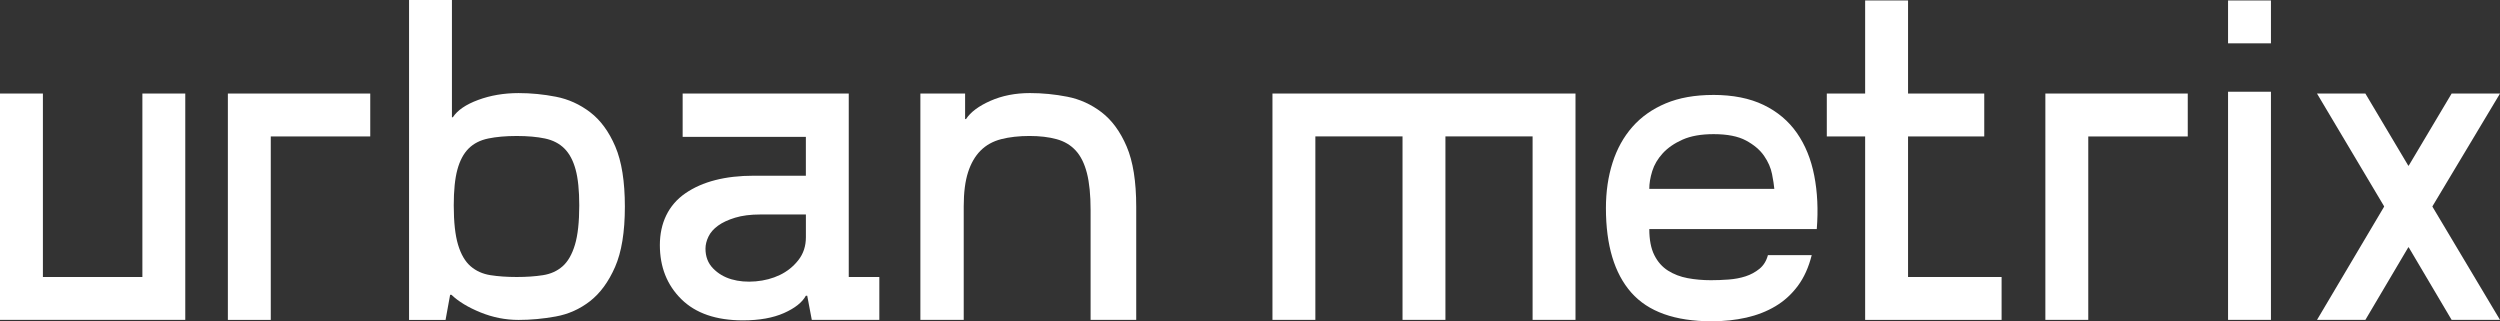
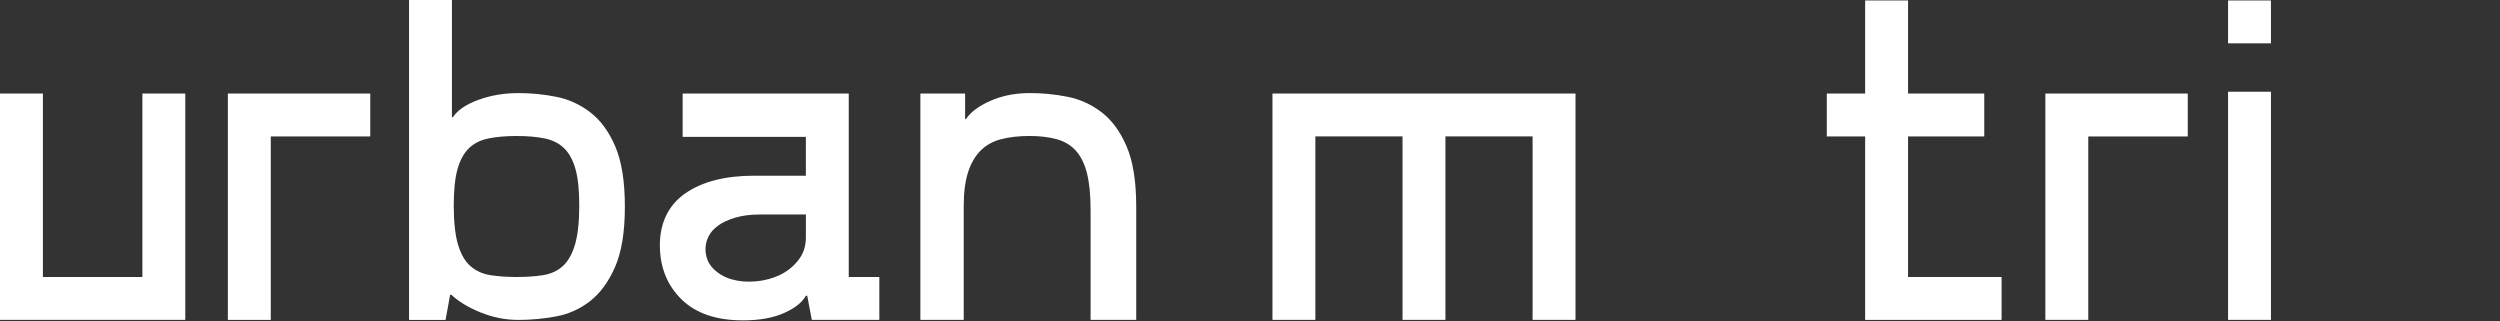
<svg xmlns="http://www.w3.org/2000/svg" id="Livello_2" data-name="Livello 2" viewBox="0 0 1649.75 212">
  <rect x="0" y="0" width="1649.75" height="212" fill="#333333" stroke="none" />
  <defs>
    <style>
      .cls-1 {
        fill: #fff;
        stroke-width: 0px;
      }
    </style>
  </defs>
  <path class="cls-1" d="m93.95,61.73h28.31v149.36H0V61.73h28.31v121.06h65.65V61.73Z" />
  <path class="cls-1" d="m244.33,61.73v28.31h-65.65v121.06h-28.31V61.73h93.95Z" />
  <path class="cls-1" d="m269.92,0h28.31v77.39h.6c3.01-4.62,8.58-8.43,16.71-11.44,8.13-3.01,17.01-4.52,26.65-4.52,8.23,0,16.46.8,24.69,2.41,8.23,1.61,15.76,5.02,22.59,10.24,6.82,5.22,12.35,12.75,16.56,22.59,4.22,9.84,6.32,23.09,6.32,39.75s-2.16,29.92-6.47,39.75c-4.32,9.84-9.84,17.37-16.56,22.59-6.73,5.22-14.26,8.58-22.59,10.09-8.33,1.51-16.52,2.26-24.54,2.26-8.63,0-17.01-1.66-25.14-4.97-8.13-3.31-14.51-7.18-19.12-11.59h-.9l-3.01,16.56h-24.09V0Zm71.07,182.79c6.42,0,12.2-.4,17.32-1.2,5.12-.8,9.43-2.76,12.95-5.87,3.51-3.11,6.22-7.83,8.13-14.15,1.91-6.32,2.86-15,2.86-26.05,0-9.83-.8-17.72-2.41-23.64-1.61-5.92-4.07-10.54-7.38-13.85-3.31-3.31-7.58-5.52-12.8-6.63-5.22-1.1-11.44-1.66-18.67-1.66s-13.5.56-18.82,1.66c-5.32,1.11-9.64,3.31-12.95,6.63-3.31,3.31-5.77,7.93-7.38,13.85-1.61,5.92-2.41,13.81-2.41,23.64,0,11.04.95,19.72,2.86,26.05,1.91,6.32,4.67,11.04,8.28,14.15,3.61,3.11,7.98,5.07,13.1,5.87,5.12.8,10.89,1.2,17.32,1.2Z" />
  <path class="cls-1" d="m531.79,115.94v-25.6h-81.31v-28.61h109.61v121.06h20.18v28.31h-44.57l-3.01-15.96h-.9c-2.41,4.42-7.23,8.23-14.45,11.44-7.23,3.21-16.26,4.82-27.1,4.82-17.67,0-31.22-4.67-40.65-14-9.44-9.34-14.15-21.23-14.15-35.68s5.62-26.45,16.86-34.18c11.24-7.73,26.3-11.59,45.17-11.59h34.33Zm0,25.6h-30.11c-6.43,0-11.95.71-16.56,2.11-4.62,1.41-8.38,3.16-11.29,5.27-2.91,2.11-5.02,4.52-6.32,7.23-1.31,2.71-1.96,5.37-1.96,7.98,0,5.22,1.66,9.54,4.97,12.95,3.31,3.42,7.38,5.83,12.2,7.23,4.82,1.41,10.14,1.86,15.96,1.36,5.82-.5,11.14-1.91,15.96-4.22,4.82-2.31,8.88-5.57,12.2-9.79,3.31-4.22,4.97-9.23,4.97-15.06v-15.06Z" />
  <path class="cls-1" d="m607.36,211.1V61.73h29.51v16.86h.6c3.01-4.62,8.38-8.63,16.11-12.05,7.73-3.41,16.41-5.12,26.05-5.12,8.23,0,16.46.8,24.69,2.41,8.23,1.61,15.76,5.02,22.59,10.24,6.82,5.22,12.35,12.75,16.56,22.59,4.22,9.84,6.32,23.09,6.32,39.75v74.68h-30.11v-72.57c0-9.83-.8-17.92-2.41-24.24-1.61-6.32-4.07-11.29-7.38-14.91s-7.53-6.12-12.65-7.53c-5.12-1.4-11.1-2.11-17.92-2.11s-13.25.71-18.67,2.11c-5.42,1.41-9.94,3.91-13.55,7.53-3.61,3.61-6.38,8.38-8.28,14.3-1.91,5.92-2.86,13.4-2.86,22.43v74.98h-28.61Z" />
  <path class="cls-1" d="m1039.67,61.73v149.36h-28.31v-121.06h-57.52v121.06h-28.31v-121.06h-57.52v121.06h-28.31V61.73h199.95Z" />
-   <path class="cls-1" d="m1130.53,62.64c13.05,0,24.14,2.21,33.28,6.62,9.13,4.42,16.46,10.59,21.98,18.52,5.52,7.93,9.34,17.32,11.44,28.16,2.11,10.84,2.66,22.59,1.66,35.23h-110.52c0,7.03,1.1,12.75,3.31,17.17,2.21,4.42,5.22,7.83,9.03,10.24,3.81,2.41,8.13,4.07,12.95,4.97,4.82.9,9.94,1.36,15.36,1.36,3.81,0,7.73-.15,11.74-.45,4.01-.3,7.73-1,11.14-2.11,3.41-1.1,6.47-2.76,9.18-4.97,2.71-2.21,4.56-5.22,5.57-9.03h28.91c-2.01,8.03-5.07,14.81-9.18,20.33-4.12,5.52-9.03,9.99-14.76,13.4-5.72,3.42-12.15,5.92-19.27,7.53-7.13,1.6-14.71,2.41-22.74,2.41-24.29,0-42.01-6.32-53.15-18.97-11.14-12.65-16.71-31.21-16.71-55.71,0-10.84,1.45-20.83,4.37-29.96,2.91-9.13,7.27-17.01,13.1-23.64,5.82-6.63,13.15-11.79,21.98-15.51,8.83-3.71,19.27-5.57,31.32-5.57Zm40.35,62.03c-.2-2.41-.71-5.67-1.51-9.79-.8-4.11-2.56-8.13-5.27-12.05-2.71-3.92-6.68-7.27-11.89-10.09-5.22-2.81-12.35-4.22-21.38-4.22-8.23,0-15.06,1.2-20.48,3.61-5.42,2.41-9.79,5.42-13.1,9.03s-5.62,7.53-6.93,11.74c-1.31,4.22-1.96,8.13-1.96,11.74h82.51Z" />
  <path class="cls-1" d="m1259.12,182.79h61.73v28.31h-90.04v-121.06h-25.3v-28.31h25.3V.3h28.31v61.43h50.29v28.31h-50.29v92.75Z" />
  <path class="cls-1" d="m1443.7,61.73v28.31h-65.65v121.06h-28.31V61.73h93.95Z" />
  <path class="cls-1" d="m1498.6.3v28.31h-28.31V.3h28.31Zm-28.31,60.23h28.31v150.57h-28.31V60.53Z" />
-   <path class="cls-1" d="m1605.18,136.41l44.57,74.68h-31.92l-28.31-47.88h-.3l-28.31,47.88h-31.92l44.27-74.68v-.3l-44.27-74.38h31.92l28.31,47.58h.3l28.31-47.58h31.92l-44.57,74.38v.3Z" />
</svg>